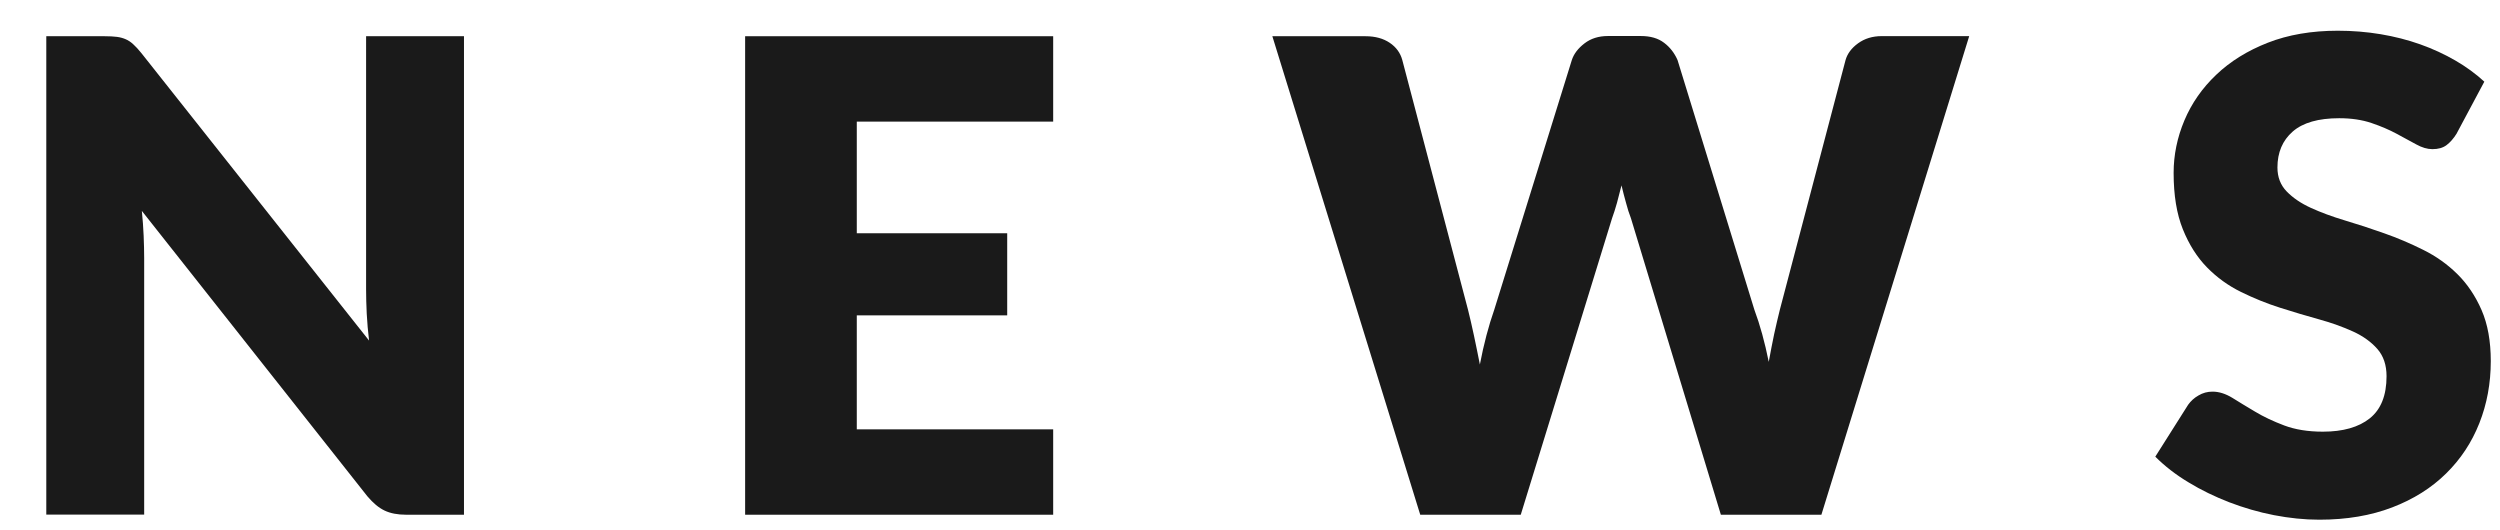
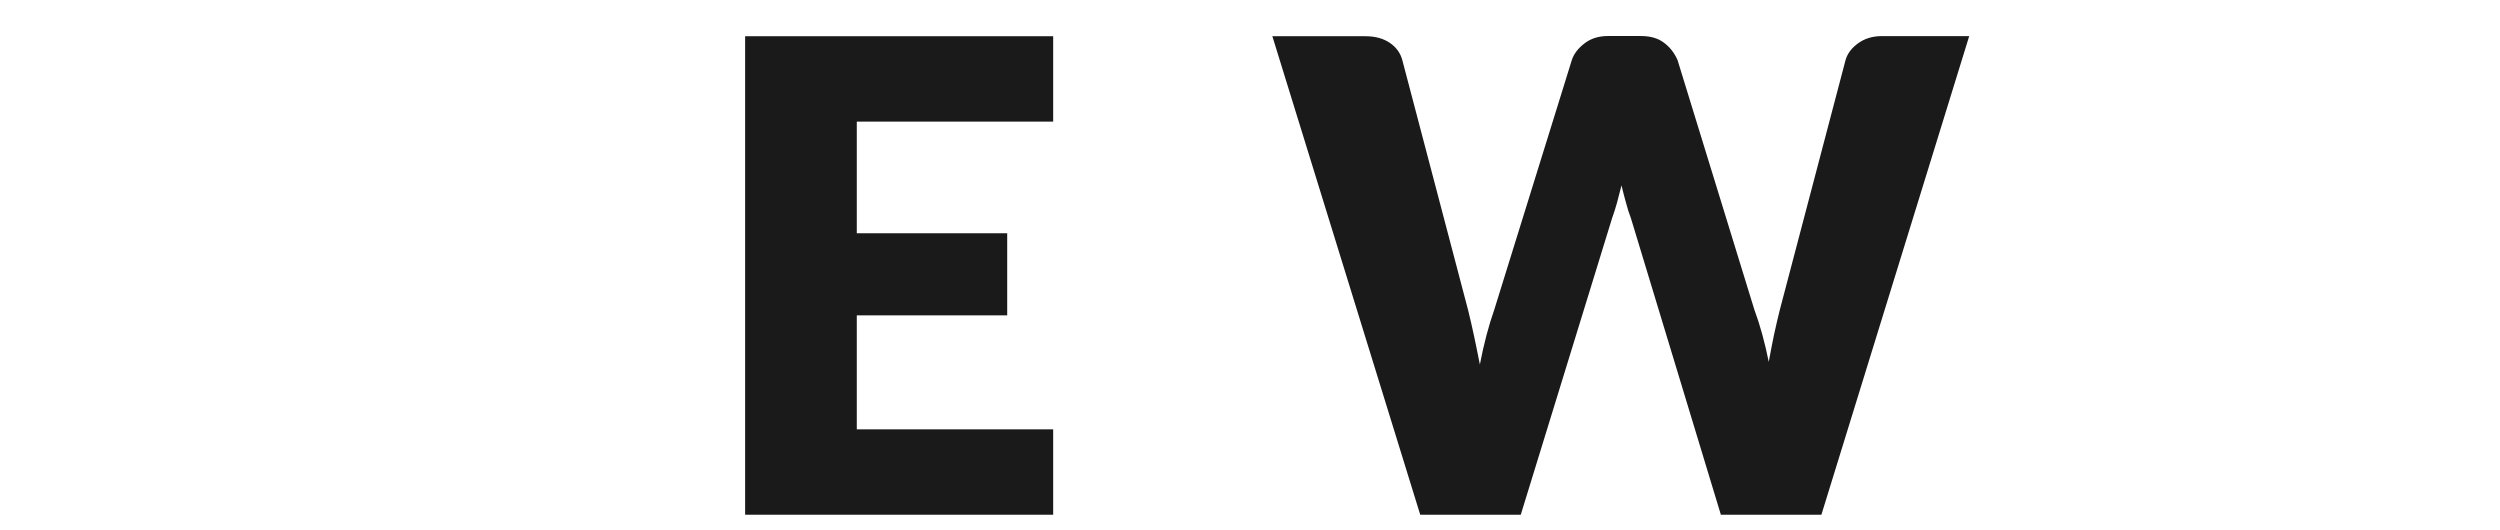
<svg xmlns="http://www.w3.org/2000/svg" id="_レイヤー_2" data-name="レイヤー_2" viewBox="0 0 236 50">
  <defs>
    <style>
      .cls-1 {
        fill: none;
      }

      .cls-2 {
        fill: #1a1a1a;
      }

      .cls-3 {
        clip-path: url(#clippath);
      }
    </style>
    <clipPath id="clippath">
      <rect class="cls-1" width="236" height="50" />
    </clipPath>
  </defs>
  <g id="contents">
    <g class="cls-3">
      <g>
-         <path class="cls-2" d="M43.8,3.42v45.17h-5.46c-.81,0-1.48-.13-2.03-.39-.55-.26-1.09-.71-1.63-1.35L13.39,19.91c.08.81.14,1.59.17,2.34.03.75.05,1.46.05,2.12v24.21H4.37V3.42h5.52c.45,0,.84.02,1.15.06.31.04.59.12.84.23.25.11.49.27.71.48.23.21.49.49.77.84l21.48,27.12c-.1-.87-.18-1.71-.22-2.53-.04-.82-.06-1.59-.06-2.31V3.42h9.24Z" />
        <path class="cls-2" d="M80.88,11.48v10.54h14.2v7.75h-14.2v10.76h18.54v8.06h-29.08V3.42h29.08v8.06h-18.54Z" />
        <path class="cls-2" d="M185.89,3.42l-13.95,45.17h-9.49l-8.49-27.99c-.17-.43-.32-.91-.46-1.44-.15-.53-.29-1.08-.43-1.66-.15.58-.29,1.13-.43,1.66-.15.53-.3,1.01-.46,1.44l-8.62,27.99h-9.49L120.11,3.42h8.8c.91,0,1.67.21,2.28.62.61.41,1.01.96,1.19,1.64l6.2,23.56c.19.74.37,1.56.56,2.43.19.88.37,1.79.56,2.74.37-1.94.83-3.67,1.36-5.18l7.32-23.56c.19-.58.58-1.1,1.19-1.57.61-.47,1.35-.7,2.22-.7h3.1c.91,0,1.64.21,2.2.64.56.42.98.97,1.27,1.63l7.25,23.56c.54,1.45.99,3.09,1.36,4.93.17-.93.34-1.8.51-2.62.18-.82.36-1.59.54-2.31l6.2-23.56c.17-.6.56-1.13,1.18-1.58.62-.45,1.36-.68,2.23-.68h8.25Z" />
-         <path class="cls-2" d="M231.92,12.59c-.31.5-.64.87-.98,1.12-.34.25-.78.37-1.32.37-.48,0-.99-.15-1.53-.45-.55-.3-1.17-.64-1.86-1.01-.69-.37-1.48-.71-2.37-1.01-.89-.3-1.9-.45-3.04-.45-1.96,0-3.43.42-4.39,1.26-.96.84-1.44,1.97-1.44,3.39,0,.91.29,1.66.87,2.26.58.6,1.34,1.12,2.28,1.55.94.43,2.02.83,3.22,1.19,1.21.36,2.44.76,3.7,1.21,1.26.44,2.5.97,3.7,1.57,1.21.6,2.28,1.36,3.22,2.29.94.93,1.7,2.06,2.28,3.39.58,1.33.87,2.94.87,4.82,0,2.09-.36,4.04-1.08,5.86-.72,1.82-1.77,3.41-3.15,4.76-1.37,1.35-3.07,2.42-5.08,3.19-2.01.77-4.3,1.16-6.87,1.16-1.41,0-2.84-.15-4.29-.43s-2.87-.7-4.23-1.22c-1.36-.53-2.65-1.15-3.84-1.88-1.2-.72-2.24-1.53-3.13-2.42l3.1-4.9c.25-.35.57-.65.98-.88.4-.24.84-.36,1.32-.36.62,0,1.24.2,1.88.59.63.39,1.34.83,2.14,1.3.8.48,1.71.91,2.74,1.3,1.03.39,2.25.59,3.66.59,1.9,0,3.38-.42,4.43-1.26,1.05-.84,1.58-2.16,1.58-3.98,0-1.05-.29-1.91-.87-2.57-.58-.66-1.34-1.21-2.28-1.64-.94-.43-2.01-.82-3.21-1.15-1.2-.33-2.43-.7-3.69-1.1-1.26-.4-2.49-.9-3.69-1.49-1.2-.59-2.27-1.36-3.21-2.32-.94-.96-1.7-2.16-2.28-3.6-.58-1.44-.87-3.21-.87-5.32,0-1.69.34-3.35,1.02-4.96s1.68-3.05,3.01-4.31c1.32-1.26,2.95-2.27,4.87-3.02,1.92-.75,4.12-1.13,6.6-1.13,1.38,0,2.73.11,4.05.33,1.31.22,2.56.54,3.74.96,1.18.42,2.28.93,3.3,1.52,1.02.59,1.94,1.26,2.74,2l-2.6,4.87Z" />
      </g>
    </g>
  </g>
</svg>